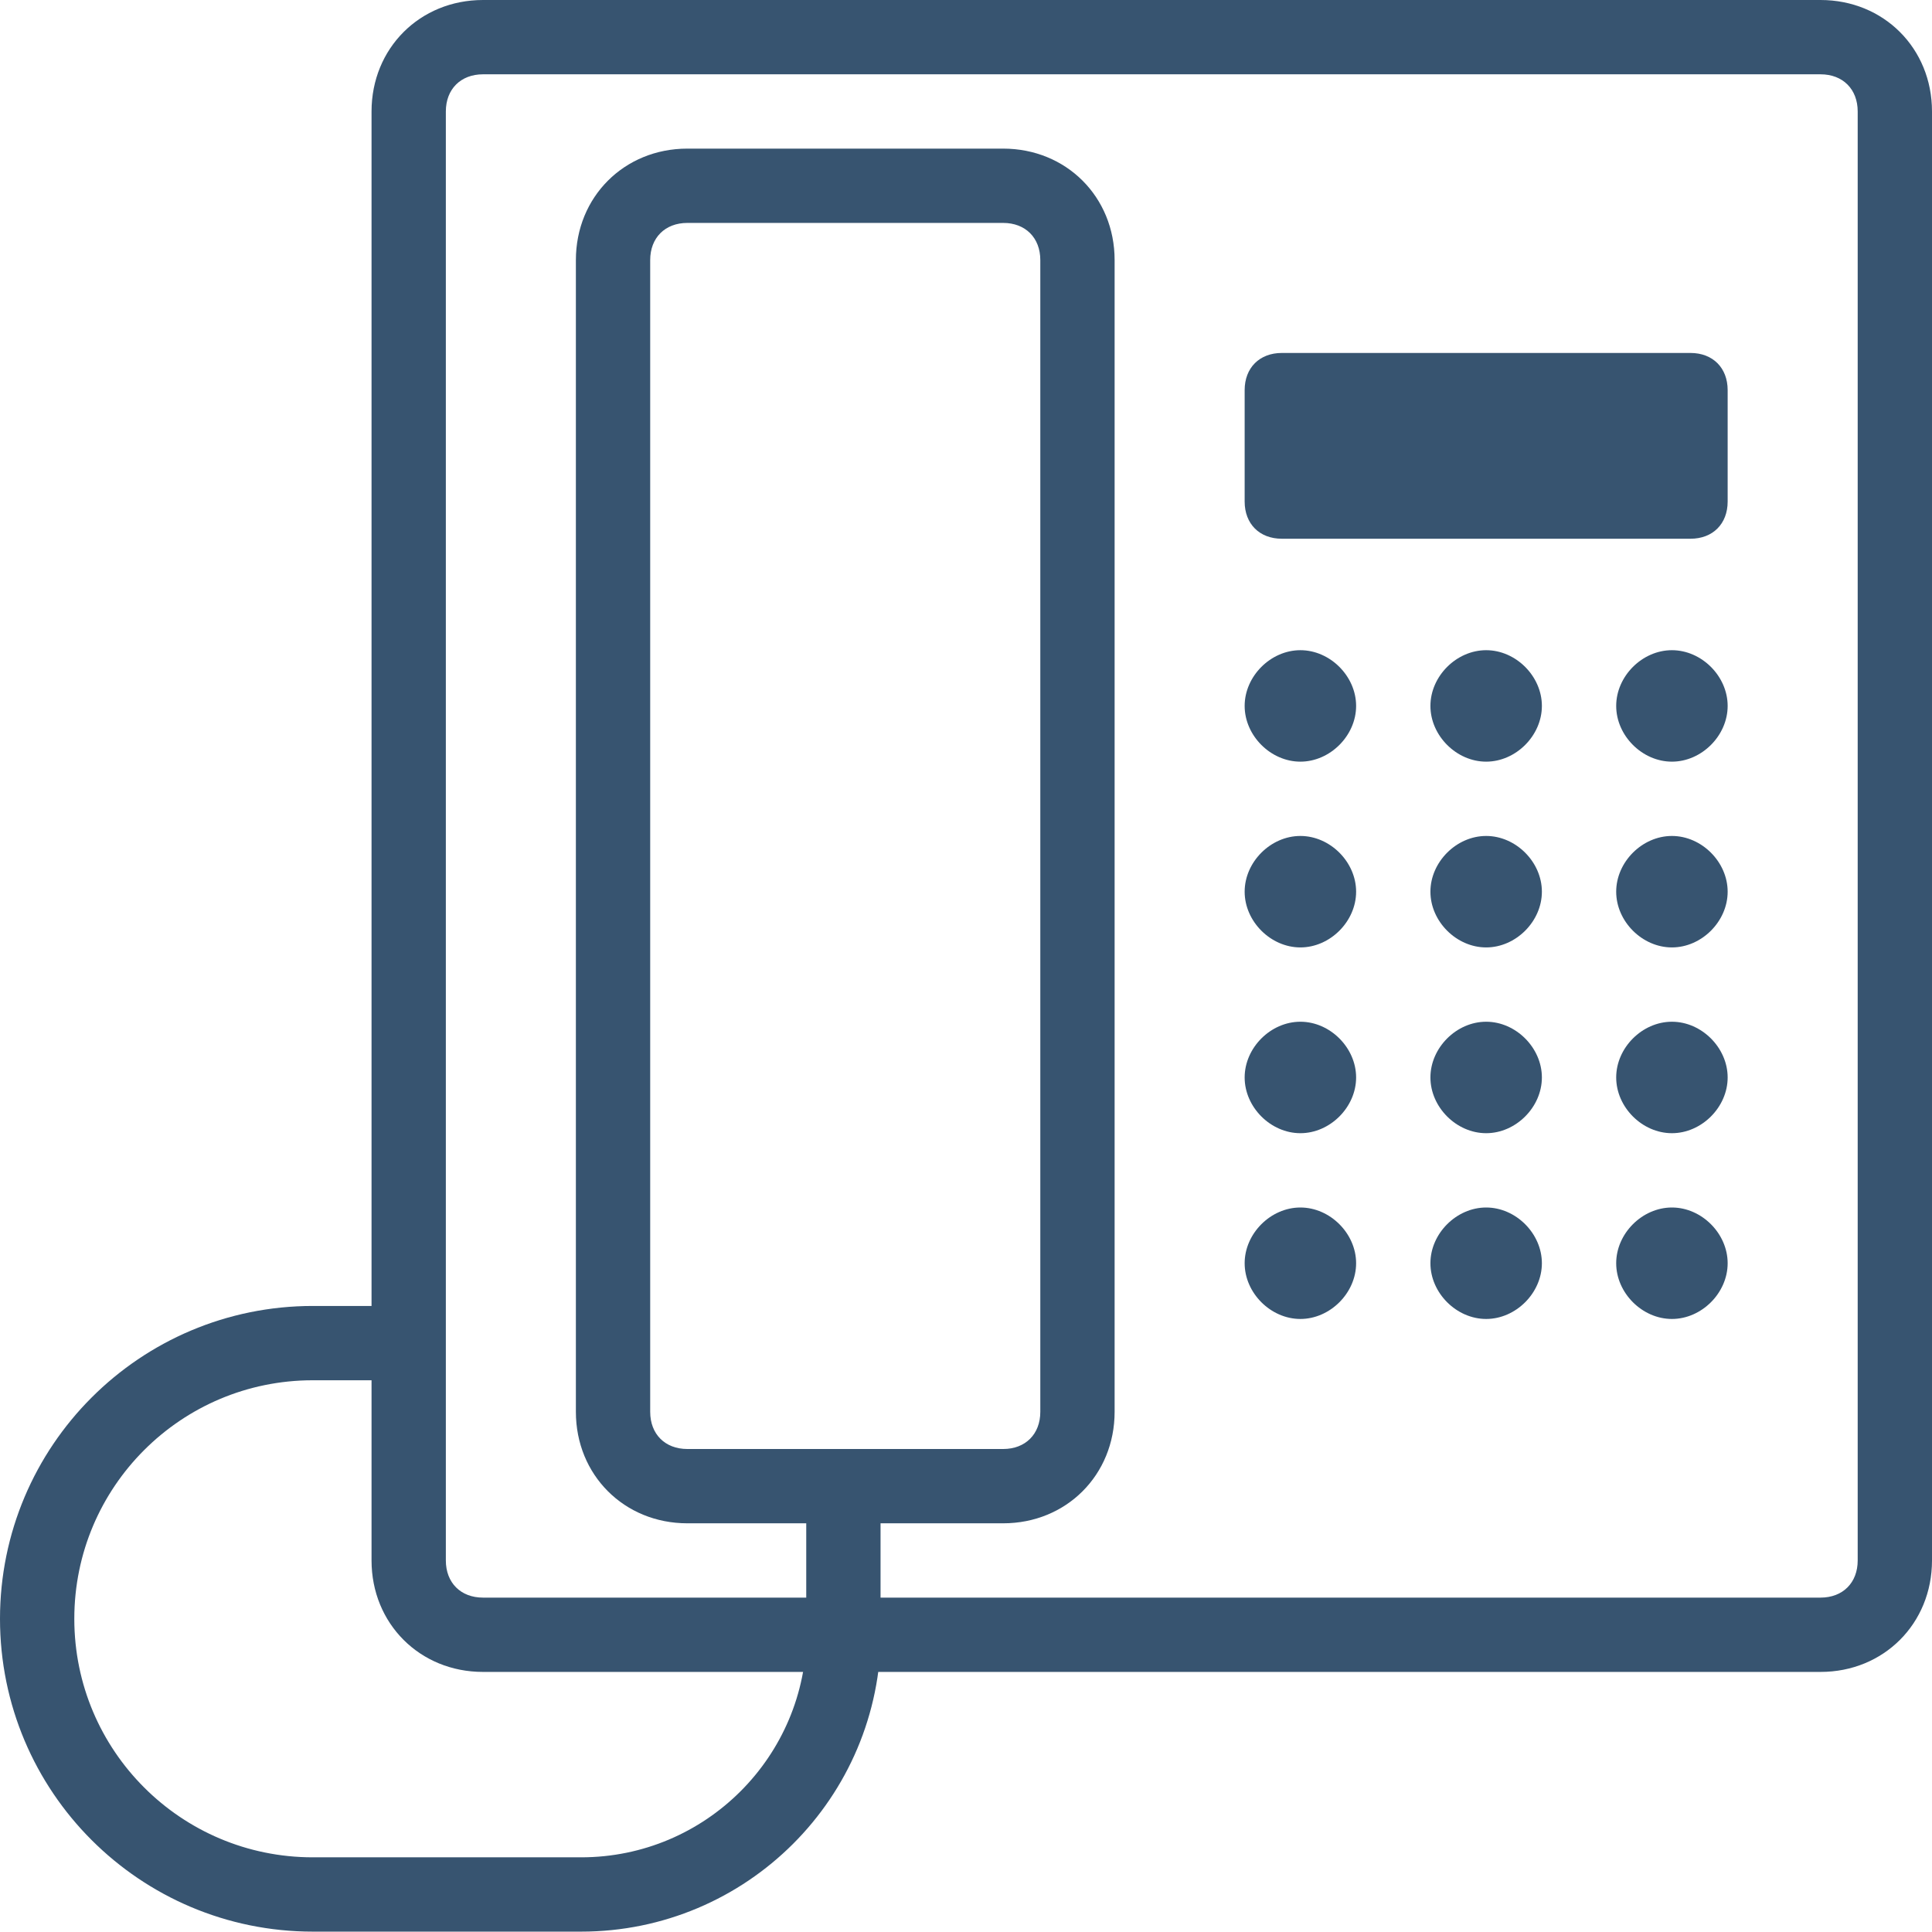
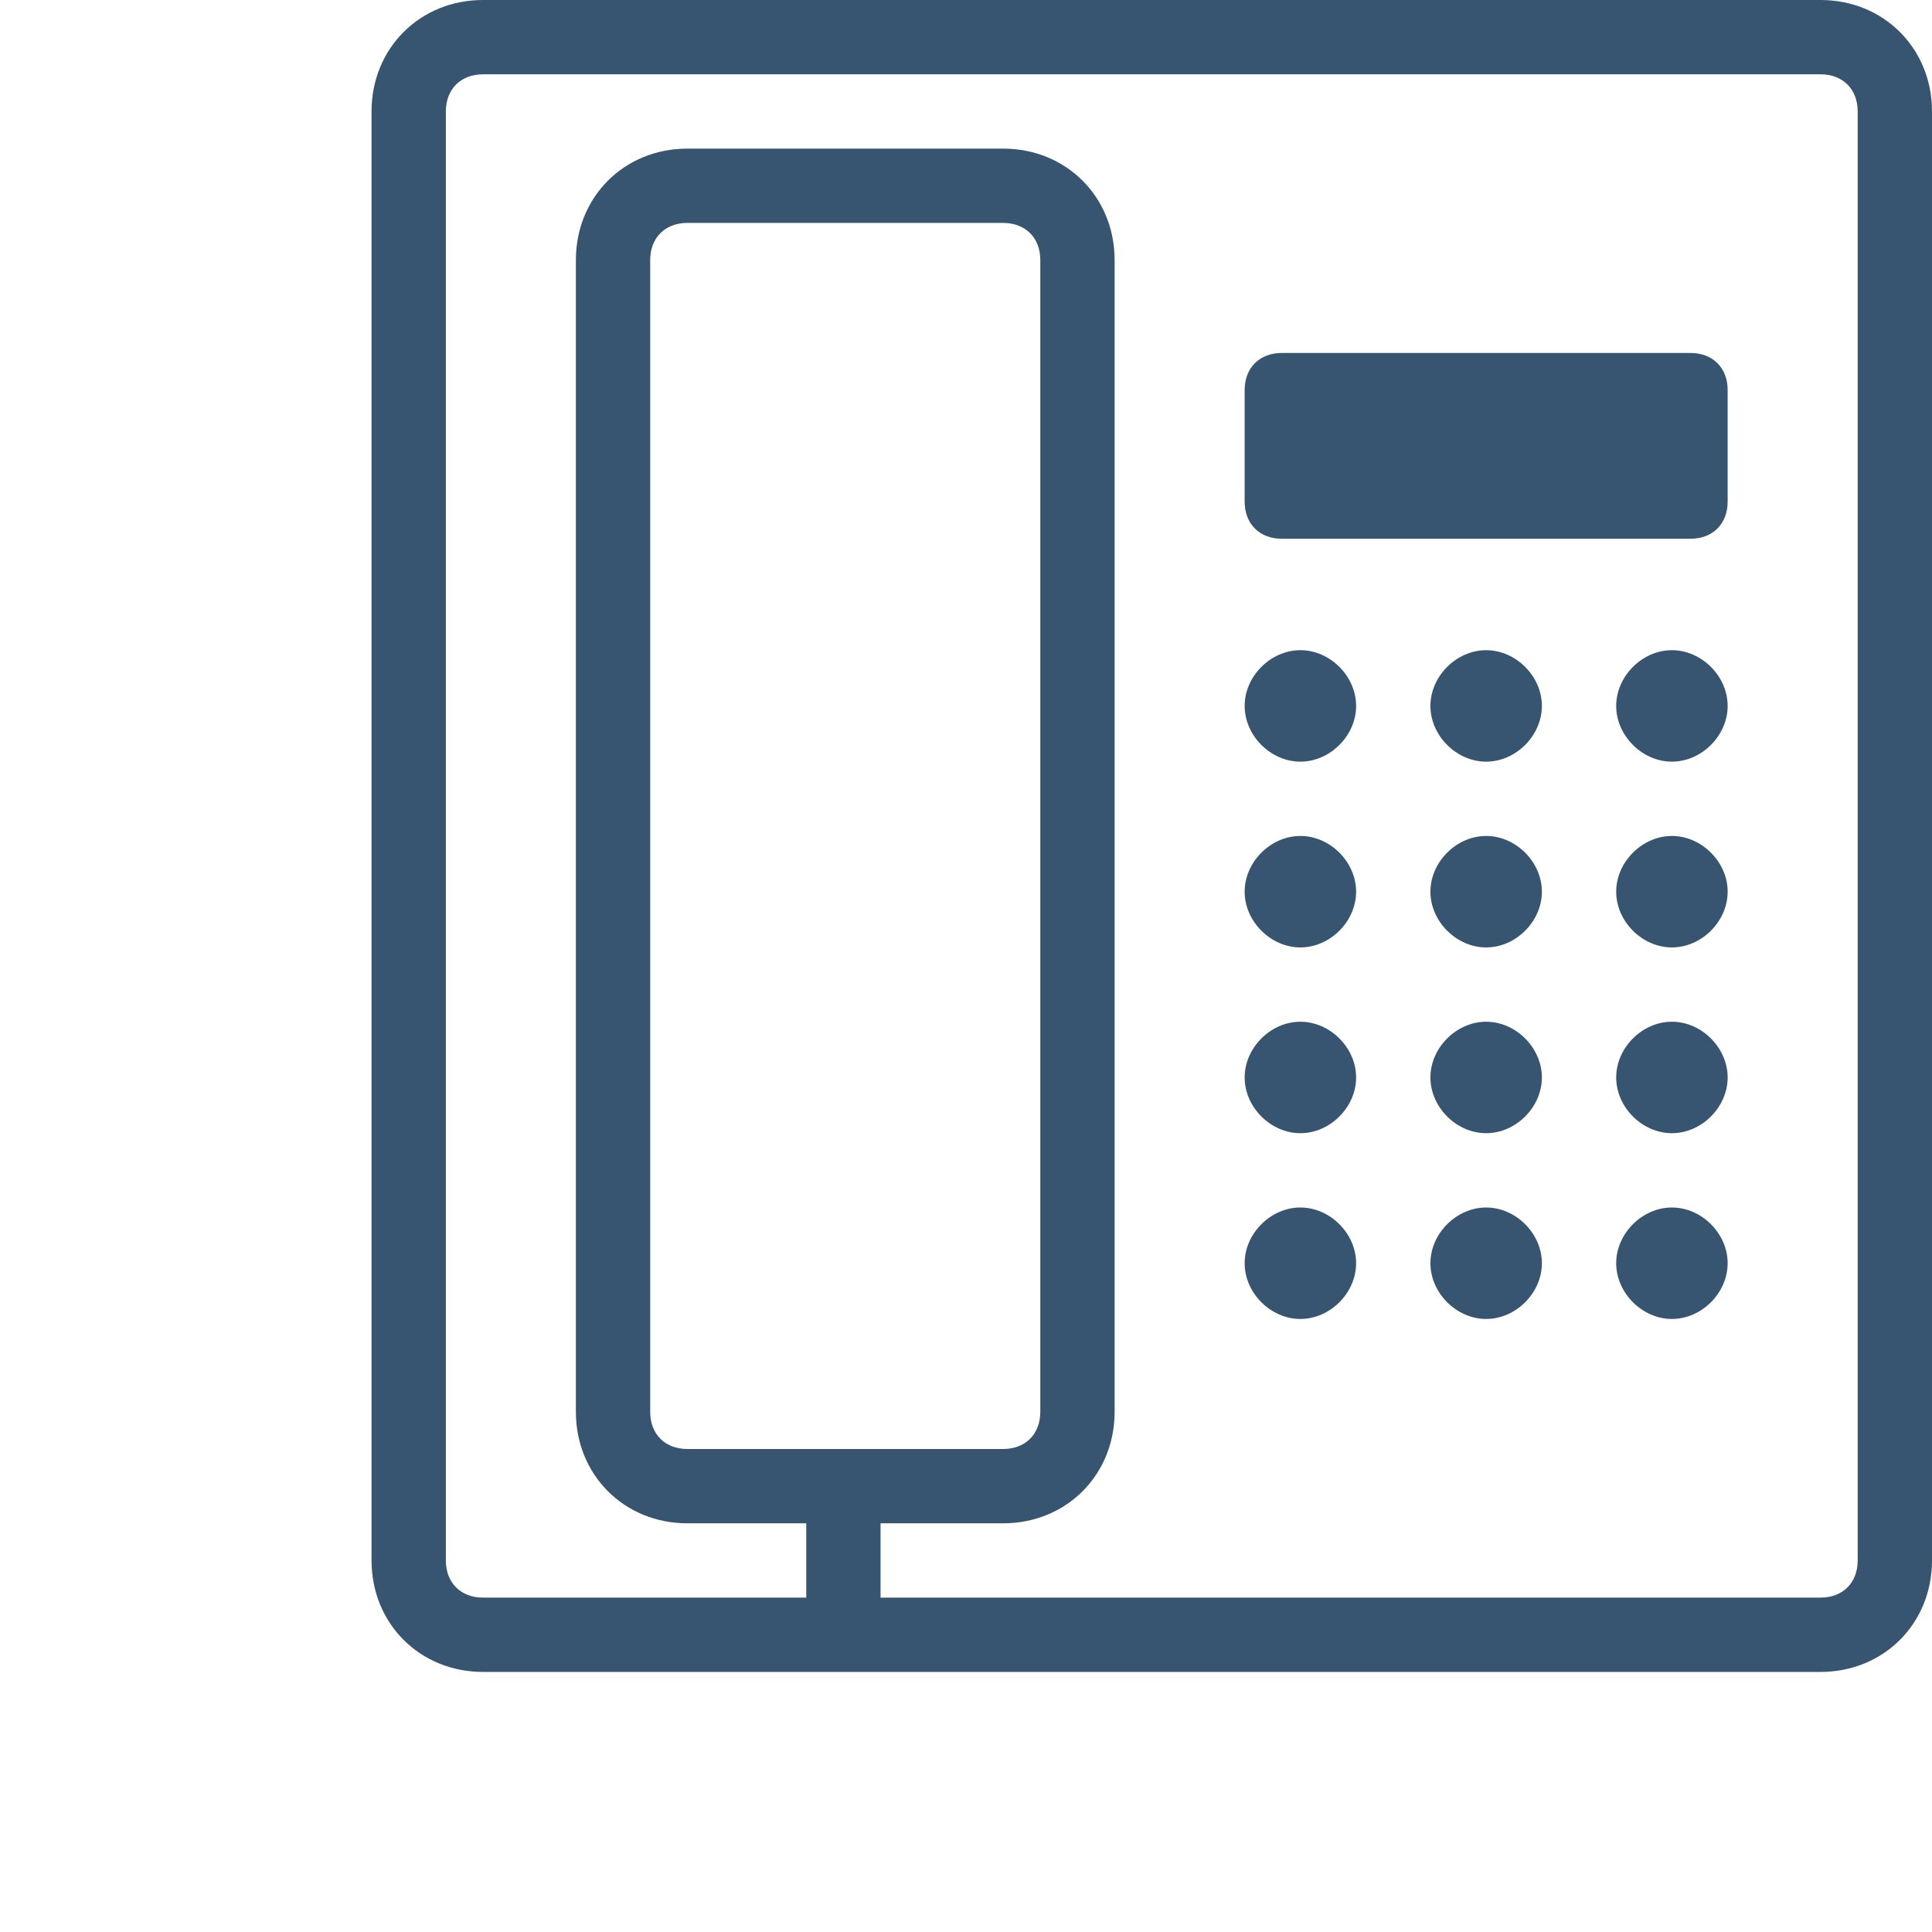
<svg xmlns="http://www.w3.org/2000/svg" width="52" height="52" viewBox="0 0 52 52" fill="none">
  <g clip-path="url(#clip0_2074_15725)">
    <path d="M10 39V3C10 1.3 11.3 0 13 0H49C50.7 0 52 1.3 52 3V42C52 43.7 50.7 45 49 45H13C11.3 45 10 43.7 10 42V39ZM50 3C50 2.4 49.6 2 49 2H13C12.4 2 12 2.4 12 3V42C12 42.6 12.4 43 13 43H21.7V41H18.5C16.8 41 15.5 39.7 15.5 38V7C15.5 5.3 16.8 4 18.5 4H27C28.7 4 30 5.3 30 7V38C30 39.7 28.7 41 27 41H23.7V43H49C49.6 43 50 42.6 50 42V3ZM28 7C28 6.4 27.6 6 27 6H18.5C17.9 6 17.5 6.4 17.5 7V38C17.5 38.6 17.9 39 18.5 39H27C27.6 39 28 38.6 28 38V7ZM45.5 14.5H34.5C33.9 14.5 33.5 14.1 33.5 13.5V10.5C33.5 9.9 33.9 9.5 34.5 9.5H45.5C46.1 9.5 46.5 9.9 46.5 10.5V13.5C46.5 14.1 46.1 14.5 45.5 14.5ZM35 20.5C34.2 20.5 33.5 19.8 33.5 19C33.5 18.2 34.2 17.5 35 17.5C35.8 17.5 36.5 18.2 36.5 19C36.5 19.8 35.8 20.5 35 20.5ZM35 25.5C34.2 25.5 33.5 24.8 33.5 24C33.5 23.2 34.2 22.5 35 22.5C35.8 22.5 36.5 23.2 36.5 24C36.5 24.8 35.8 25.5 35 25.5ZM35 30.5C34.2 30.5 33.5 29.8 33.5 29C33.5 28.2 34.2 27.5 35 27.5C35.8 27.5 36.5 28.2 36.5 29C36.5 29.8 35.8 30.5 35 30.5ZM35 35.5C34.2 35.5 33.5 34.8 33.5 34C33.5 33.2 34.2 32.5 35 32.5C35.8 32.5 36.5 33.2 36.5 34C36.5 34.8 35.8 35.5 35 35.5ZM40 20.5C39.2 20.5 38.5 19.8 38.5 19C38.5 18.2 39.2 17.5 40 17.5C40.8 17.5 41.5 18.2 41.5 19C41.5 19.8 40.8 20.5 40 20.5ZM40 25.5C39.2 25.5 38.5 24.8 38.5 24C38.5 23.2 39.2 22.5 40 22.5C40.8 22.5 41.5 23.2 41.5 24C41.5 24.8 40.8 25.5 40 25.5ZM40 30.5C39.2 30.5 38.5 29.8 38.5 29C38.5 28.2 39.2 27.5 40 27.5C40.8 27.5 41.5 28.2 41.5 29C41.5 29.8 40.8 30.5 40 30.5ZM40 35.5C39.2 35.5 38.5 34.8 38.5 34C38.5 33.2 39.2 32.5 40 32.5C40.8 32.5 41.5 33.2 41.5 34C41.5 34.8 40.8 35.5 40 35.5ZM45 20.5C44.2 20.5 43.5 19.8 43.5 19C43.5 18.2 44.2 17.5 45 17.5C45.8 17.5 46.5 18.2 46.5 19C46.5 19.8 45.8 20.5 45 20.5ZM45 25.5C44.2 25.5 43.5 24.8 43.5 24C43.5 23.2 44.2 22.5 45 22.5C45.8 22.5 46.5 23.2 46.5 24C46.5 24.8 45.8 25.5 45 25.5ZM45 30.5C44.2 30.5 43.5 29.8 43.5 29C43.5 28.2 44.2 27.5 45 27.5C45.8 27.5 46.5 28.2 46.5 29C46.5 29.8 45.8 30.5 45 30.5ZM45 35.5C44.2 35.5 43.5 34.8 43.5 34C43.5 33.2 44.2 32.5 45 32.5C45.8 32.5 46.5 33.2 46.5 34C46.5 34.8 45.8 35.5 45 35.5Z" fill="#375470" />
-     <path d="M22.71 43.92C22.71 47.83 19.54 50.99 15.64 50.99H8.42C4.32 50.99 1 47.67 1 43.57C1 39.47 4.32 36.15 8.42 36.15H10.96" stroke="#375470" stroke-width="2" stroke-miterlimit="10" />
  </g>
  <defs>
    <clipPath id="clip0_2074_15725">
      <rect width="52" height="52" fill="white" />
    </clipPath>
  </defs>
</svg>